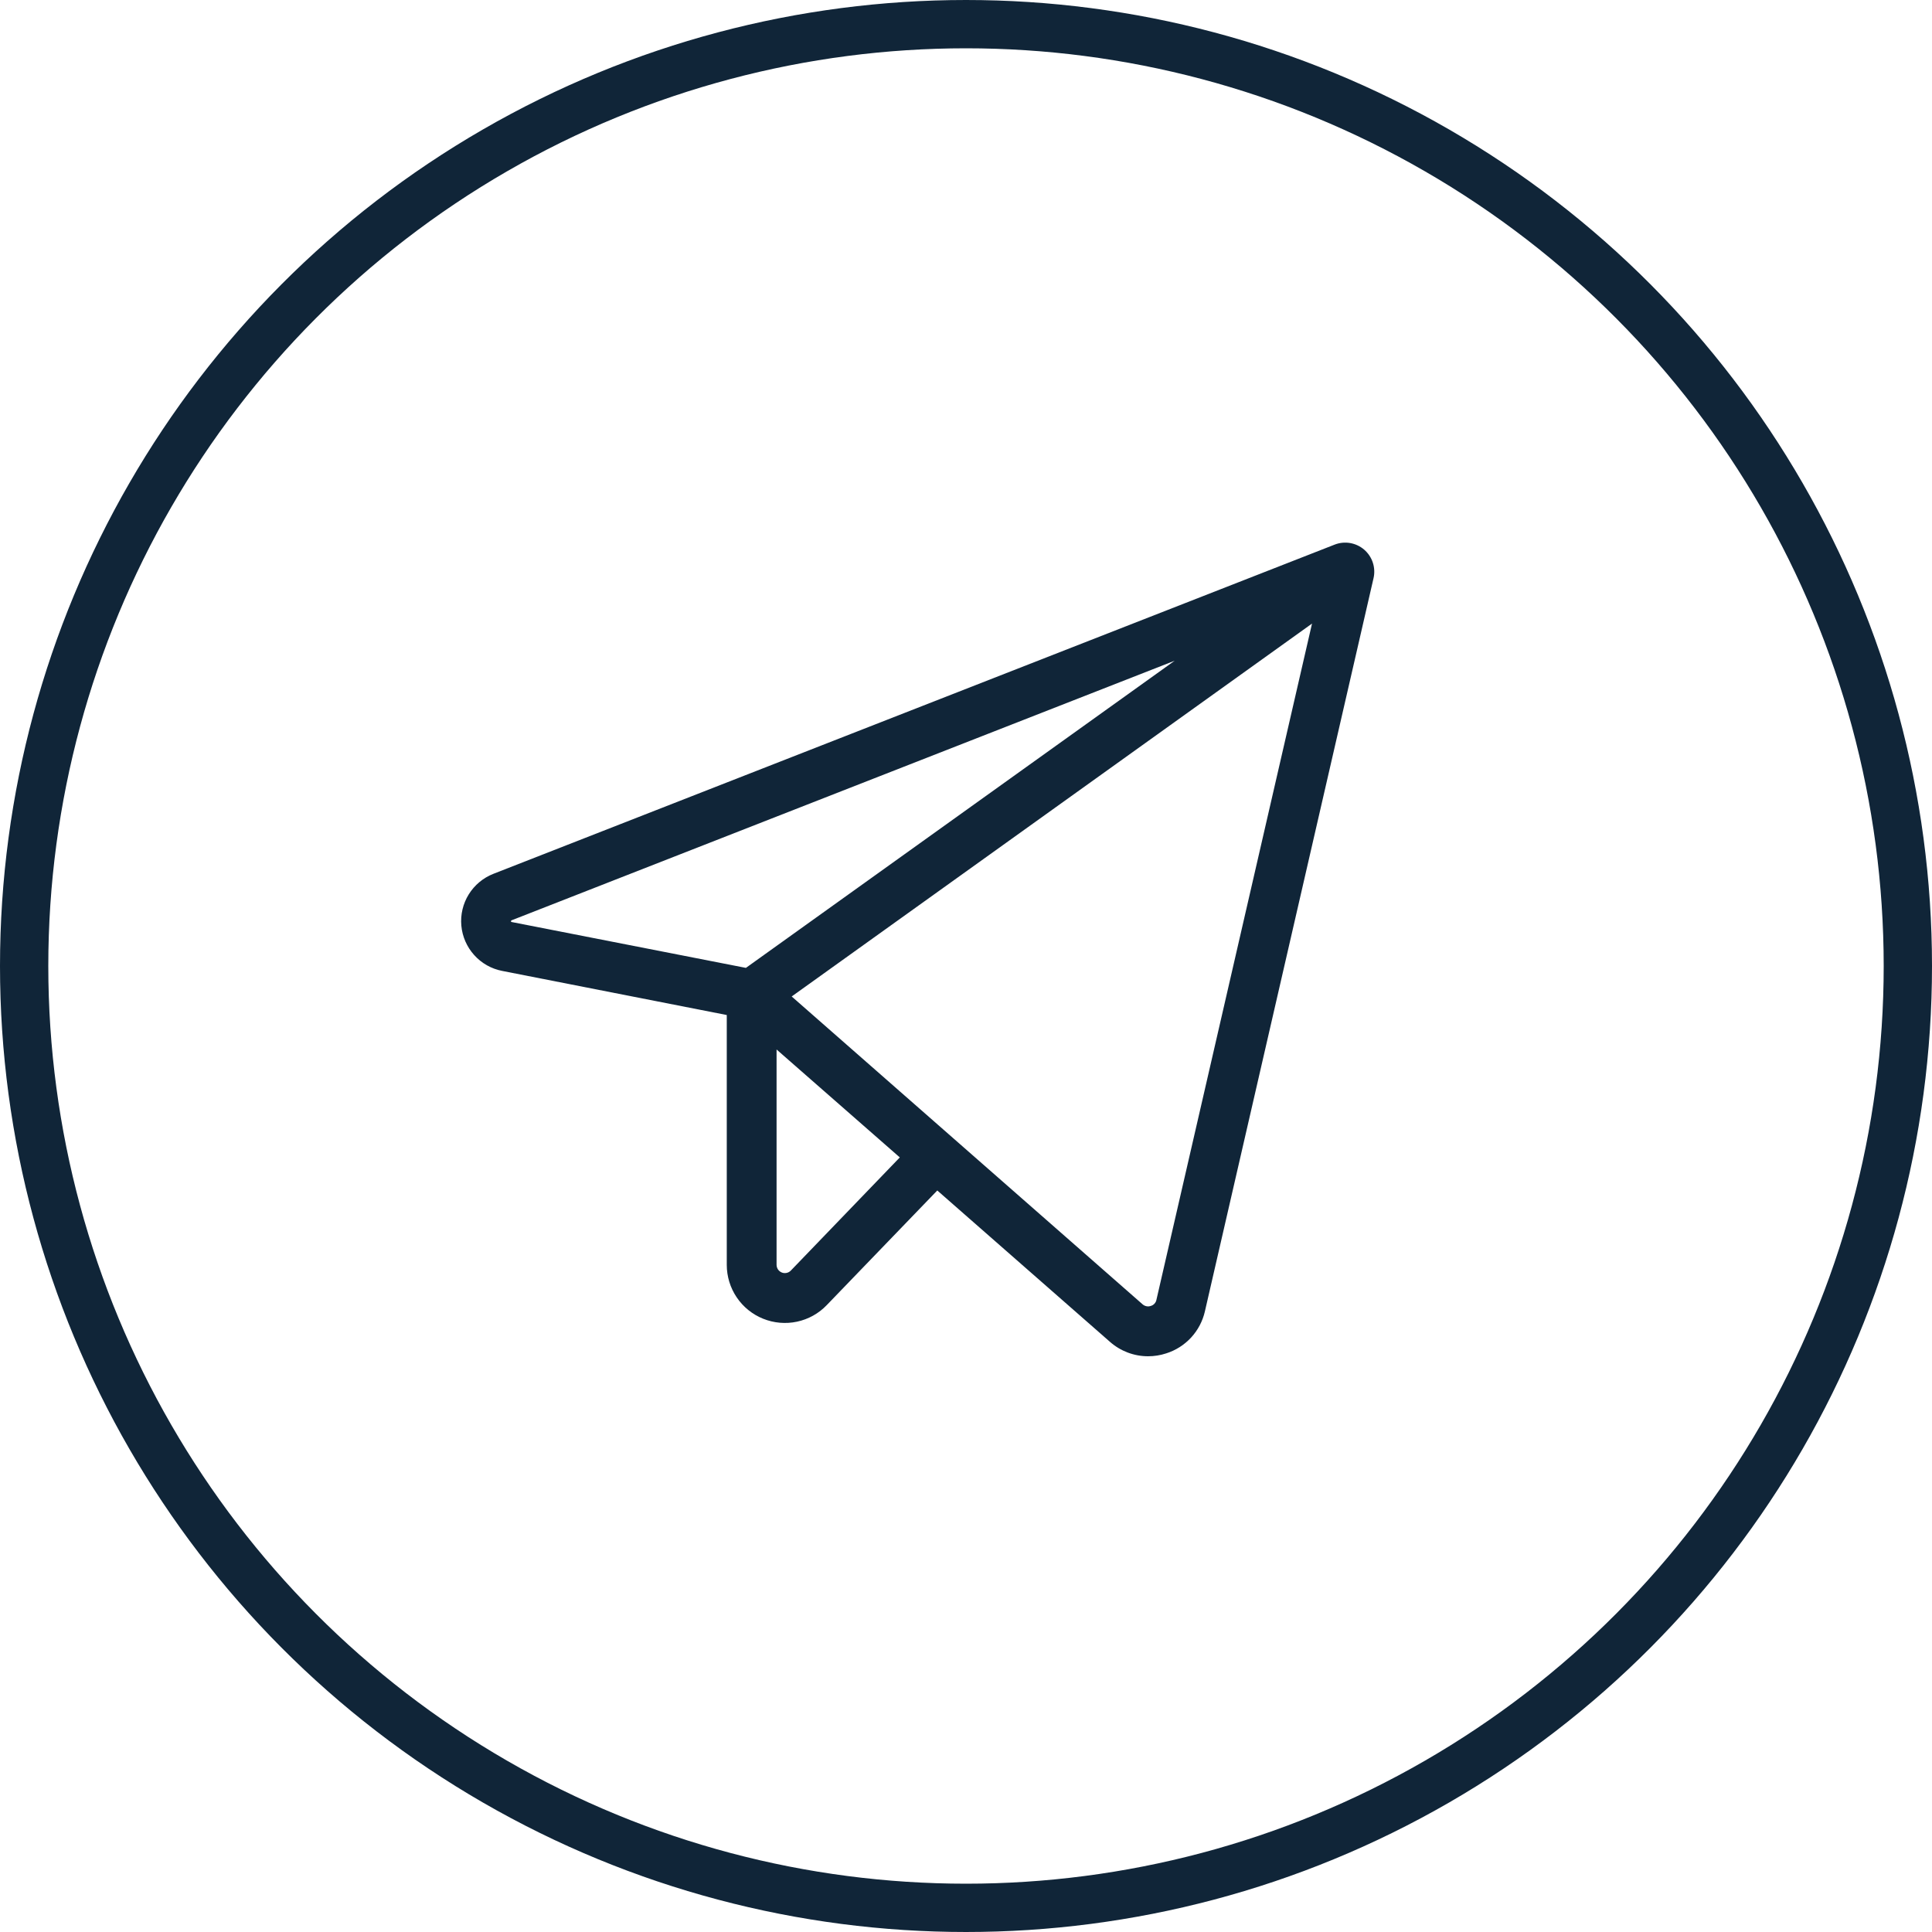
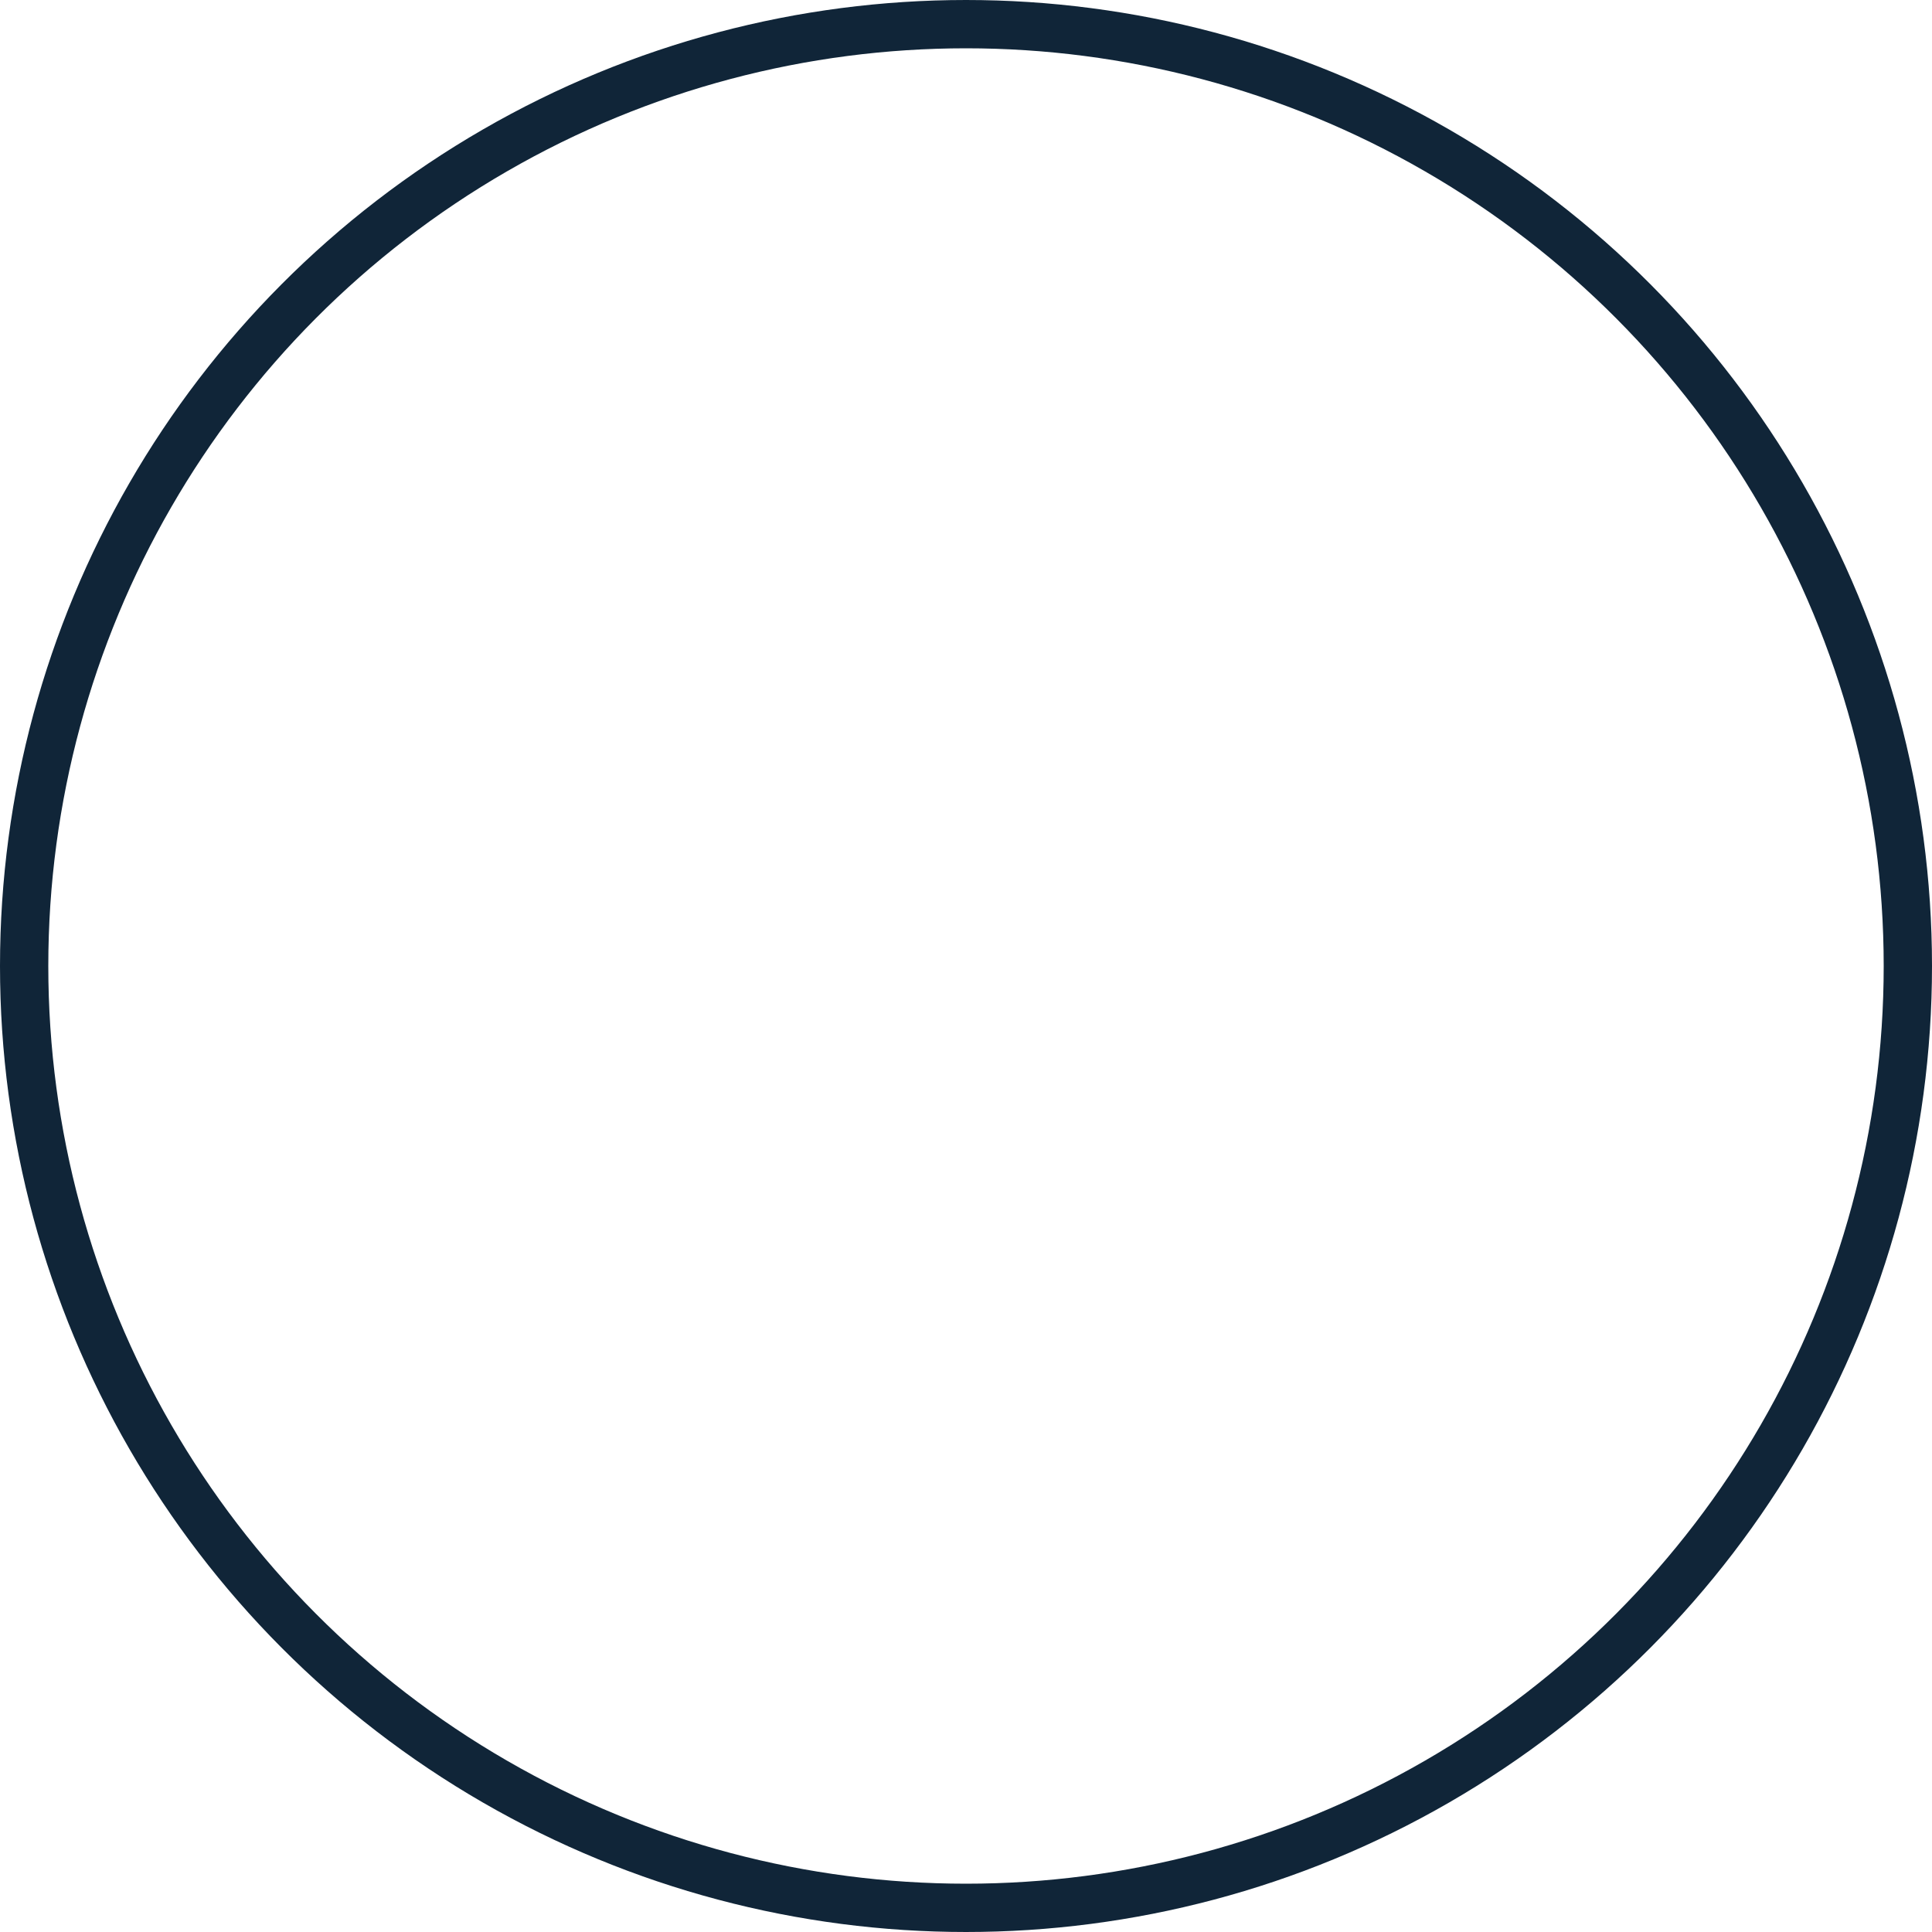
<svg xmlns="http://www.w3.org/2000/svg" width="80" height="80" viewBox="0 0 80 80" fill="none">
  <circle cx="40" cy="40" r="39" stroke="#102538" stroke-width="2" />
-   <path d="M56.489 22.761C56.323 22.618 56.121 22.523 55.905 22.486C55.689 22.449 55.467 22.472 55.263 22.552L20.431 36.183C20.007 36.349 19.649 36.648 19.409 37.035C19.17 37.421 19.062 37.876 19.103 38.329C19.144 38.782 19.33 39.209 19.635 39.547C19.939 39.886 20.345 40.116 20.792 40.203L30.094 42.03V52.376C30.094 52.855 30.237 53.324 30.506 53.721C30.774 54.119 31.155 54.427 31.6 54.606C32.045 54.785 32.533 54.828 33.002 54.728C33.471 54.628 33.9 54.39 34.232 54.044L38.811 49.295L45.958 55.56C46.394 55.946 46.956 56.16 47.539 56.16C47.793 56.16 48.046 56.12 48.288 56.041C48.685 55.916 49.042 55.688 49.324 55.382C49.606 55.075 49.802 54.7 49.894 54.294L56.875 23.942C56.924 23.729 56.914 23.506 56.846 23.298C56.778 23.09 56.654 22.904 56.489 22.761ZM21.165 38.173C21.158 38.156 21.158 38.136 21.165 38.118C21.172 38.112 21.181 38.108 21.191 38.105L48.641 27.359L30.886 40.078L21.191 38.18L21.165 38.173ZM32.747 52.611C32.7 52.66 32.639 52.694 32.572 52.708C32.506 52.723 32.436 52.717 32.373 52.692C32.309 52.666 32.255 52.623 32.216 52.567C32.178 52.51 32.157 52.444 32.156 52.376V43.457L37.259 47.926L32.747 52.611ZM47.884 53.828C47.872 53.886 47.844 53.94 47.803 53.983C47.763 54.027 47.711 54.059 47.654 54.075C47.596 54.096 47.533 54.1 47.473 54.088C47.412 54.076 47.356 54.048 47.31 54.007L32.782 41.262L54.328 25.821L47.884 53.828Z" fill="#102538" />
</svg>